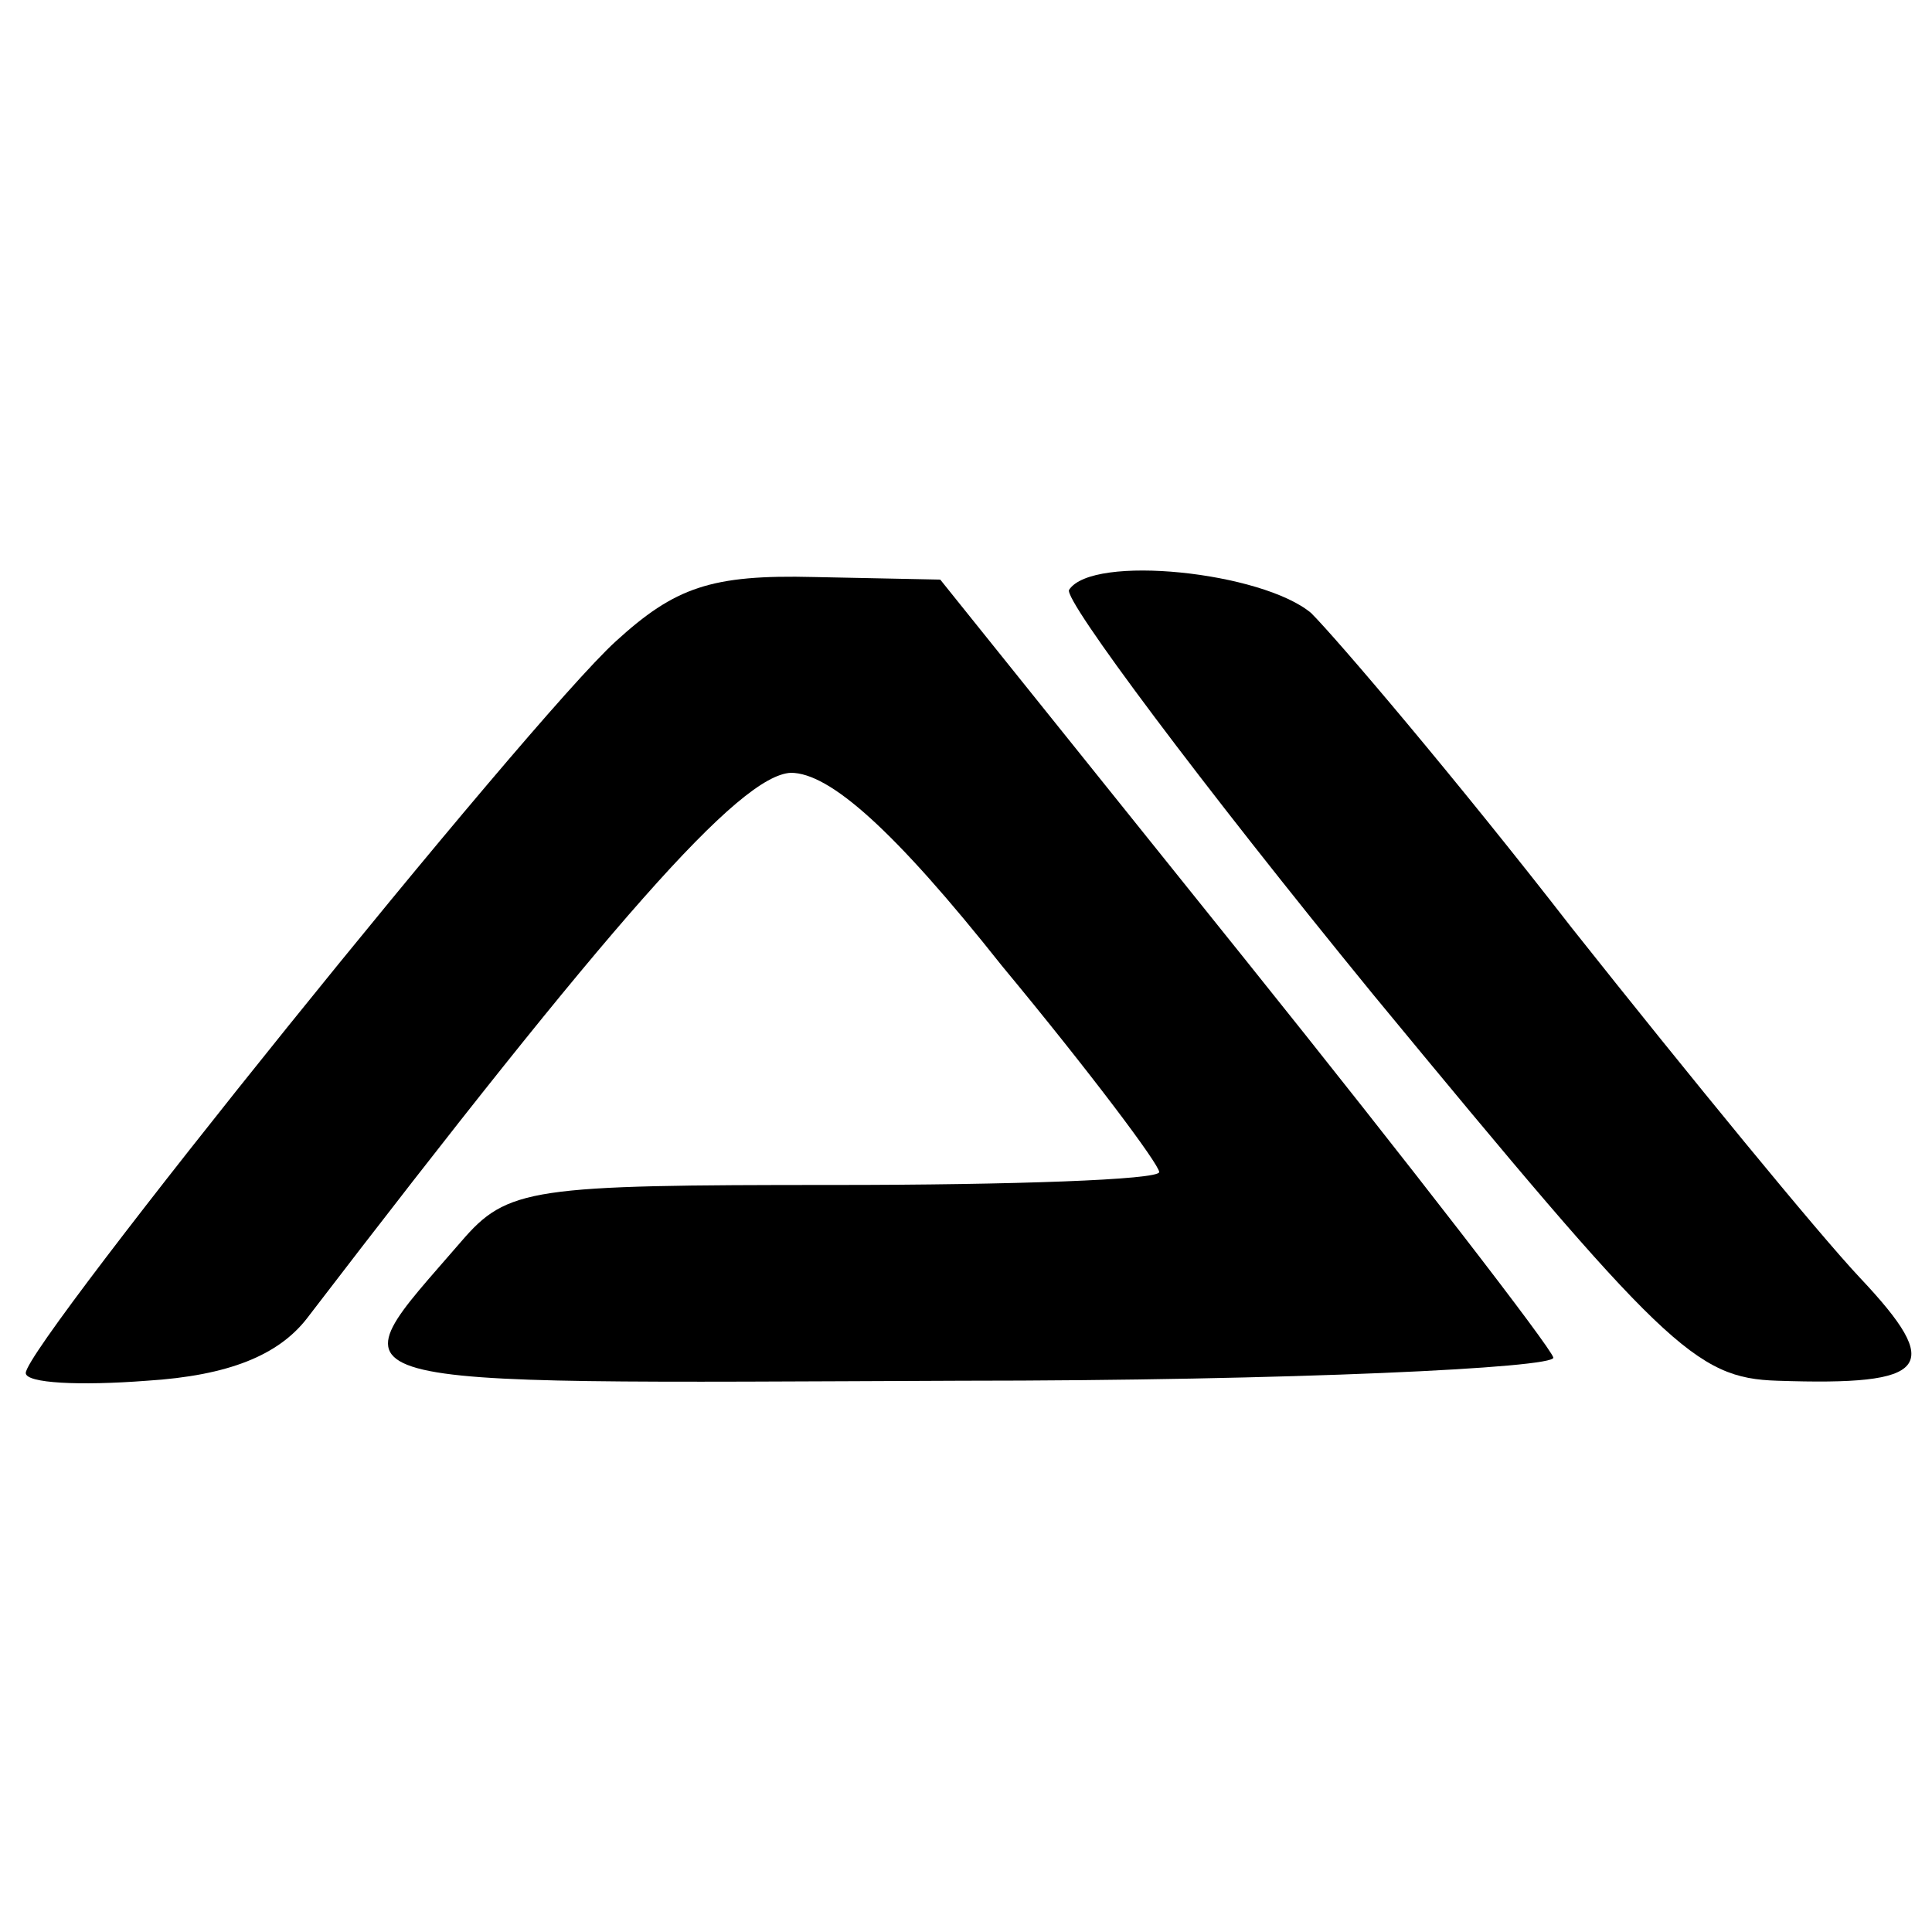
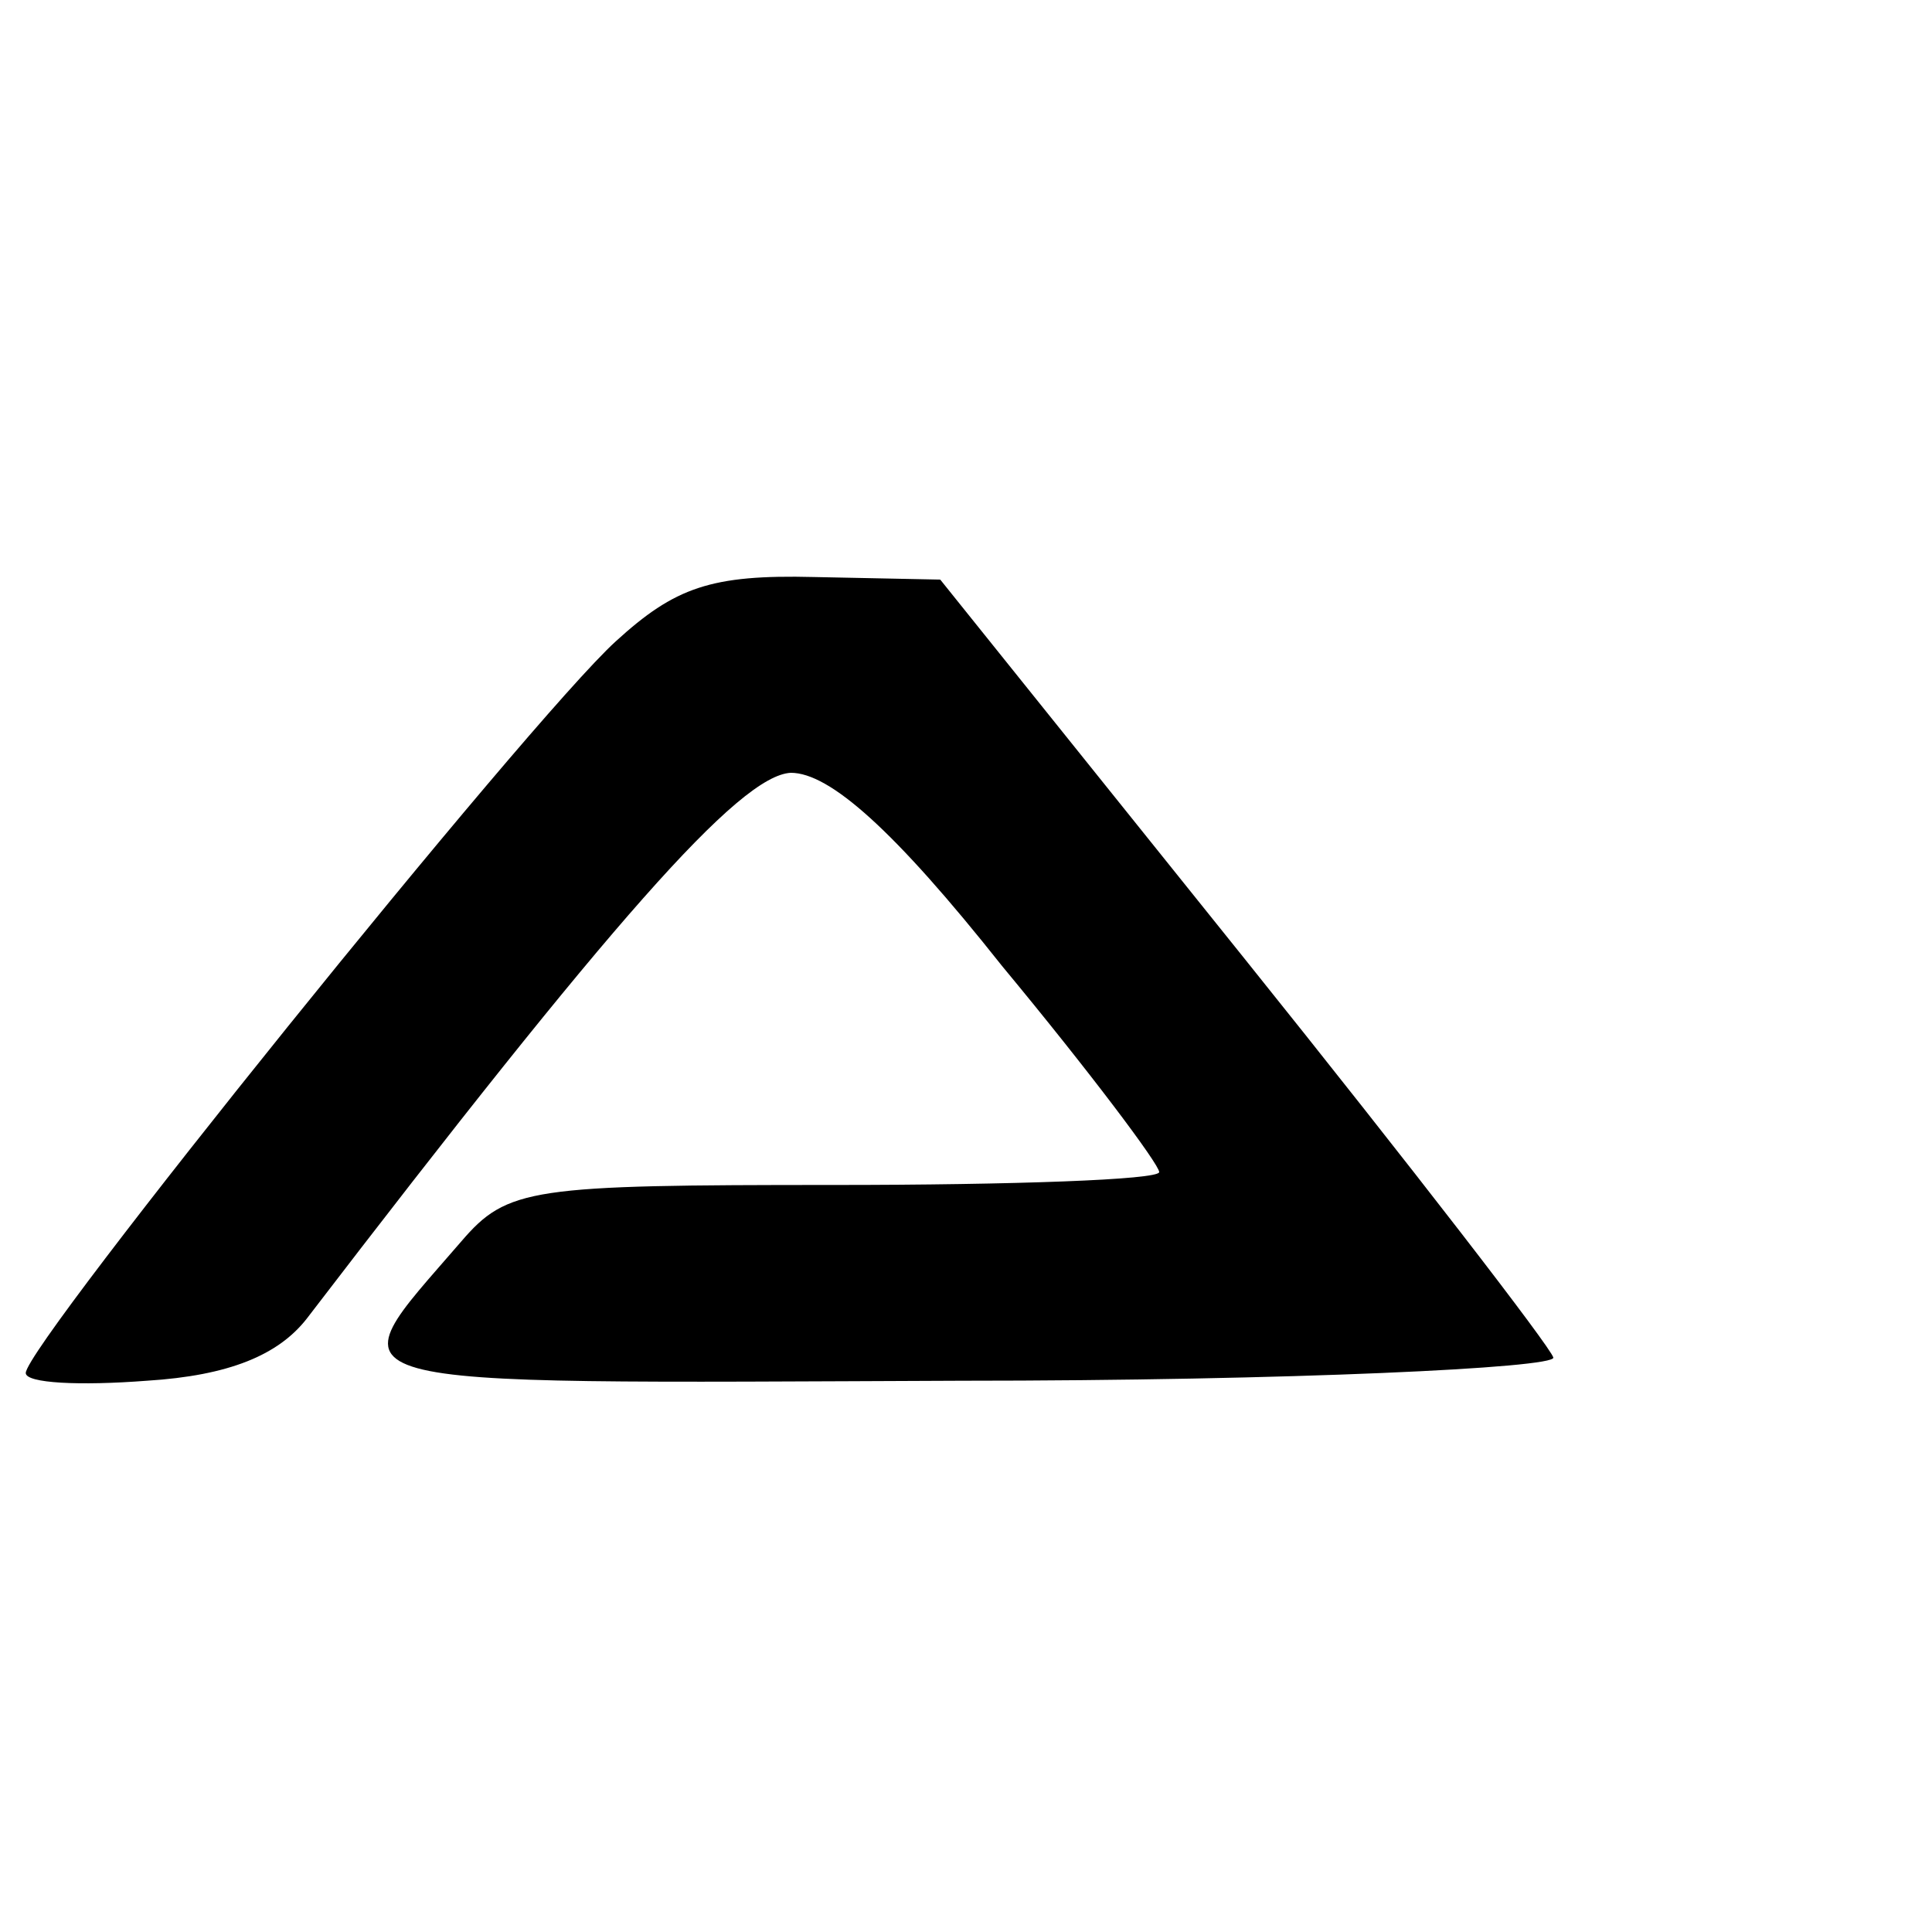
<svg xmlns="http://www.w3.org/2000/svg" version="1.0" width="75pt" height="75pt" viewBox="0 0 75 75" preserveAspectRatio="xMidYMid meet">
  <g transform="translate(0,75) scale(0.1,-0.1)" fill="#000000" stroke="none">
    <path d="M239 501 c-34 -31 -229 -273 -229 -284 0 -4 21 -5 47 -3 32 2 51 10 62 24 118 154 168 211 188 212 15 0 40 -22 82 -75 34 -41 61 -77 61 -80 0 -3 -57 -5 -126 -5 -118 0 -127 -1 -145 -22 -50 -58 -60 -55 194 -54 128 0 231 5 230 9 -1 4 -55 74 -120 155 l-118 147 -49 1 c-40 1 -54 -4 -77 -25z" />
-     <path d="M415 521 c-2 -4 51 -75 118 -157 113 -137 125 -149 157 -150 59 -2 65 5 32 40 -16 17 -66 78 -112 136 -45 58 -91 112 -101 122 -19 16 -85 23 -94 9z" />
  </g>
</svg>